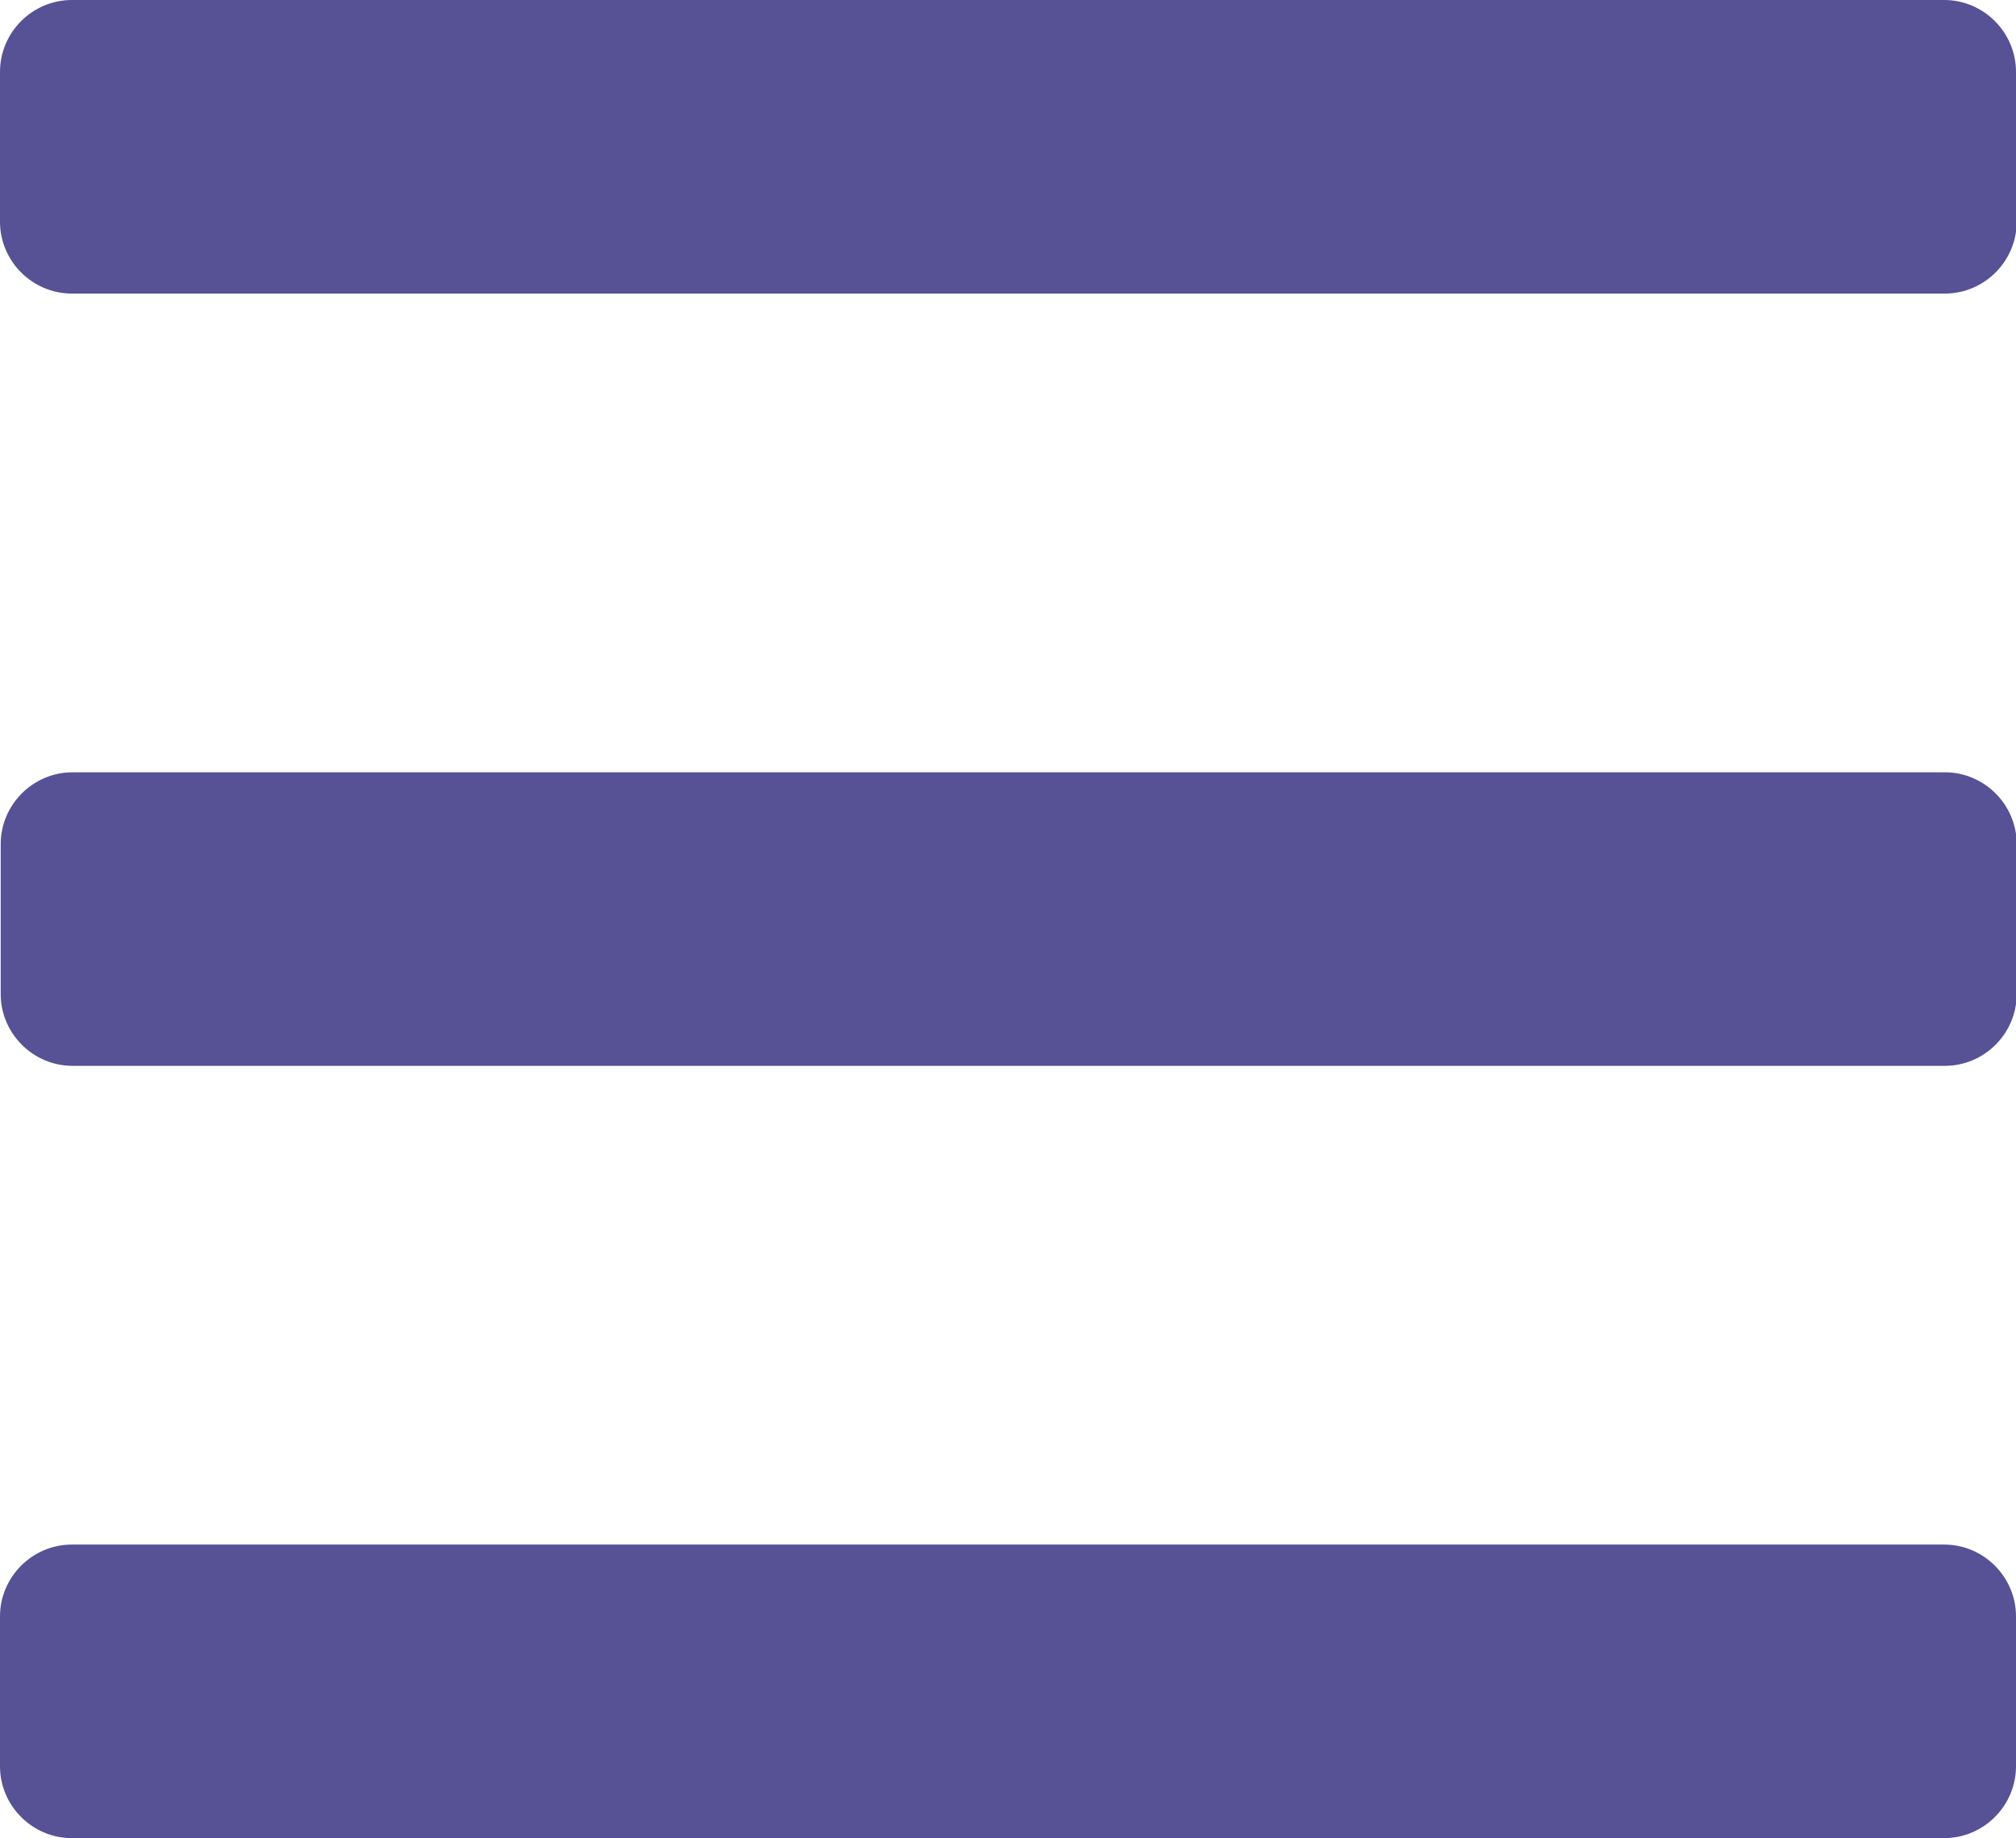
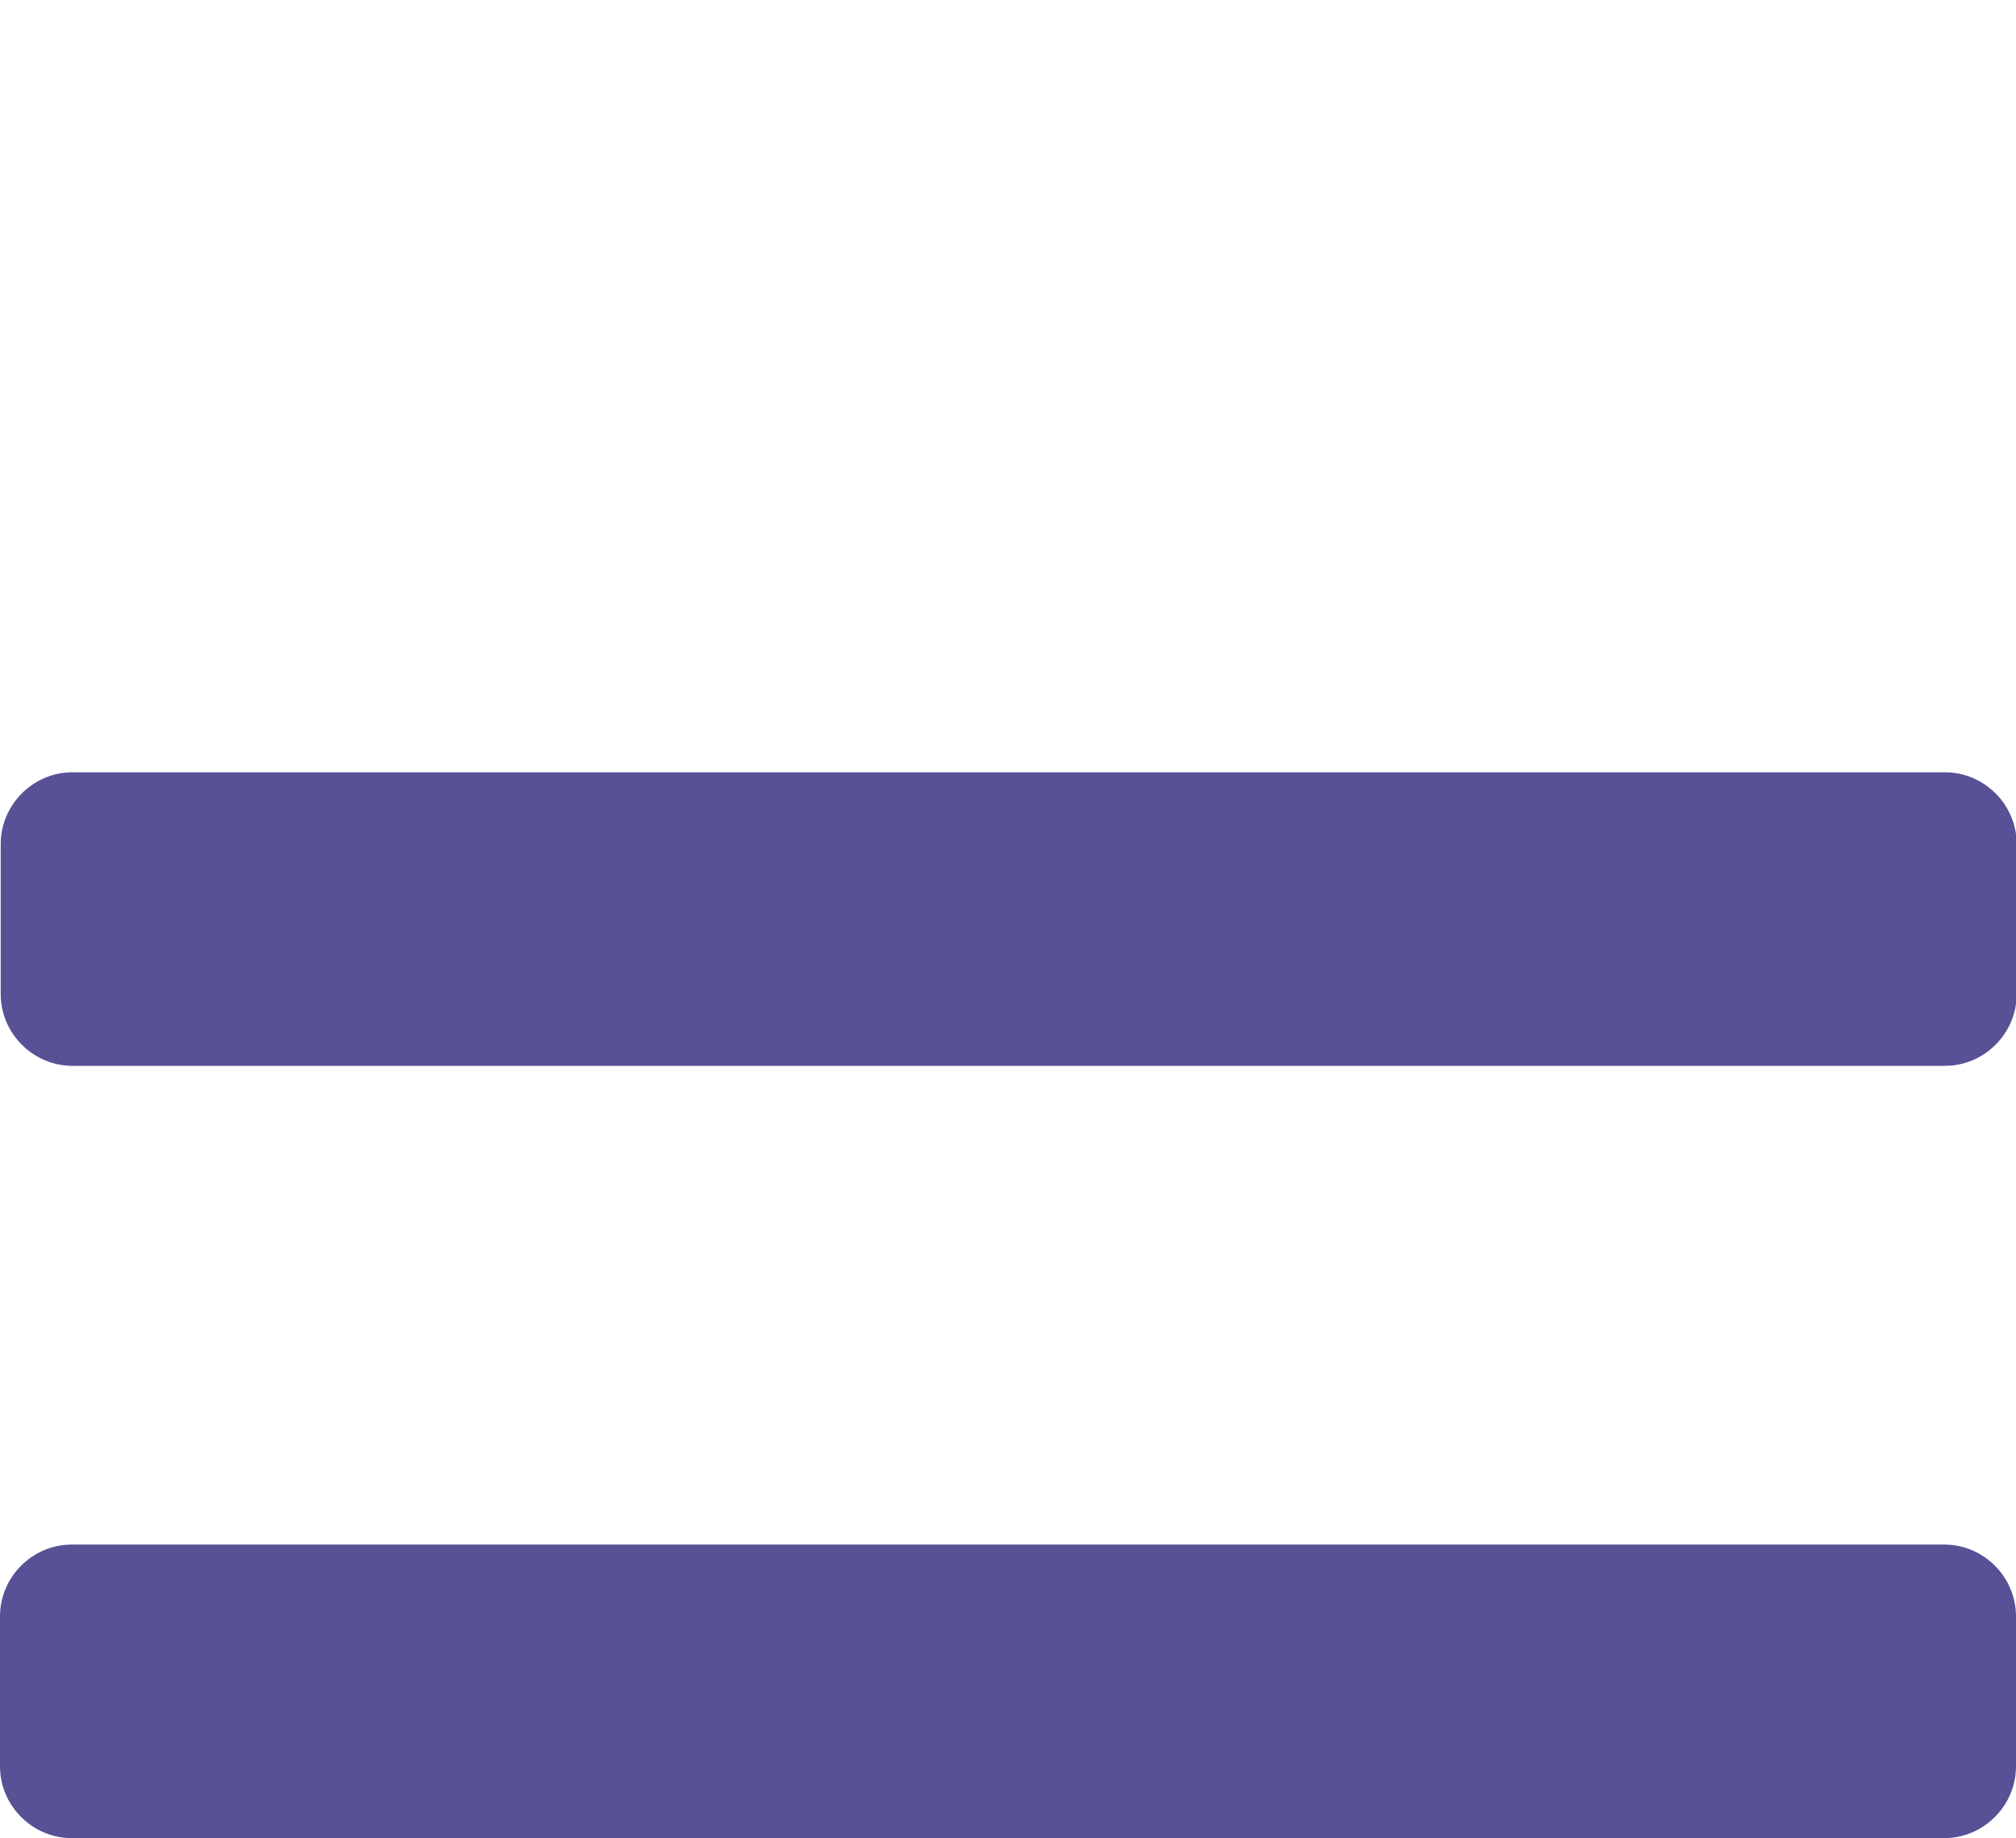
<svg xmlns="http://www.w3.org/2000/svg" id="Layer_2" data-name="Layer 2" viewBox="0 0 28.64 26.11">
  <defs>
    <style>
      .cls-1 {
        fill: #575195;
      }
    </style>
  </defs>
  <g id="Layer_5" data-name="Layer 5">
    <g>
-       <path class="cls-1" d="M13.26-12.24h2.13c.56,0,1.02.46,1.02,1.02V15.39c0,.56-.46,1.02-1.02,1.02h-2.13c-.56,0-1.02-.46-1.02-1.02V-11.21c0-.56.46-1.02,1.02-1.02Z" transform="translate(16.41 -12.24) rotate(90)" />
      <path class="cls-1" d="M13.26-1.27h2.13c.56,0,1.02.46,1.02,1.02v26.6c0,.56-.46,1.02-1.02,1.02h-2.13c-.56,0-1.02-.46-1.02-1.02V-.25c0-.56.46-1.02,1.02-1.02Z" transform="translate(27.38 -1.27) rotate(90)" />
      <path class="cls-1" d="M13.26,9.7h2.13c.56,0,1.02.46,1.02,1.02v26.6c0,.56-.46,1.02-1.02,1.02h-2.13c-.56,0-1.02-.46-1.02-1.02V10.72c0-.56.46-1.02,1.02-1.02Z" transform="translate(38.34 9.7) rotate(90)" />
    </g>
  </g>
</svg>